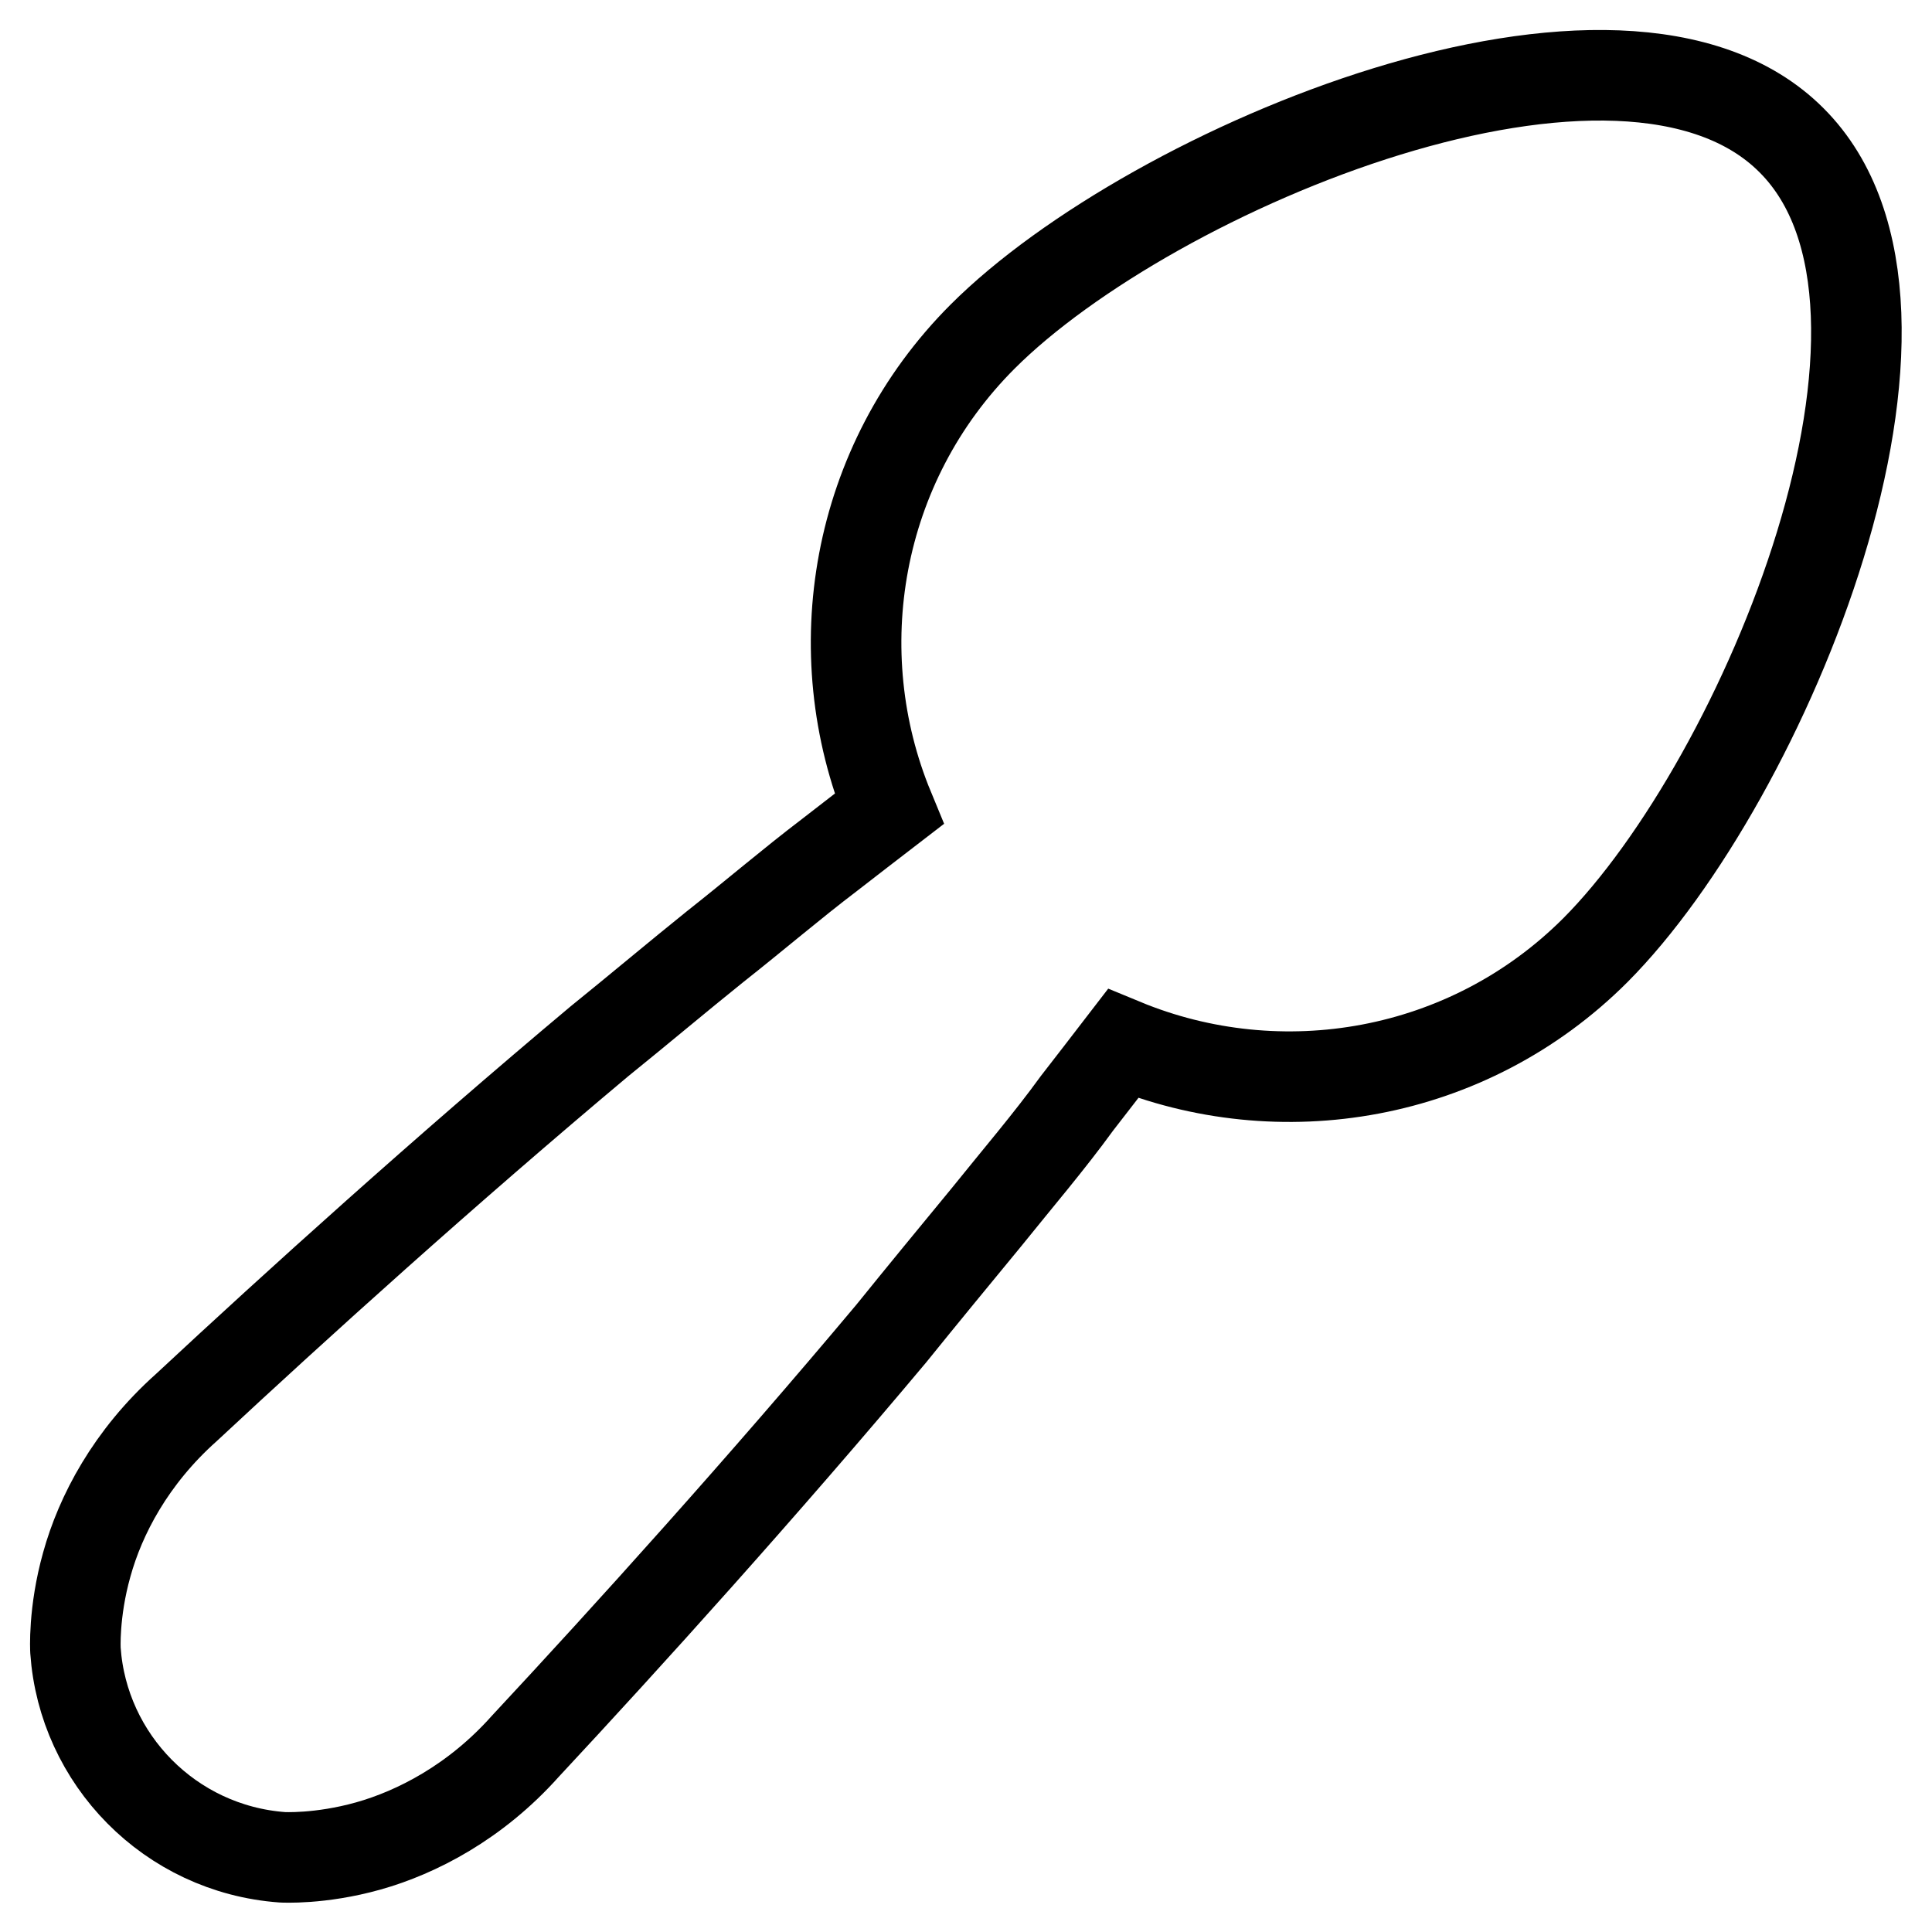
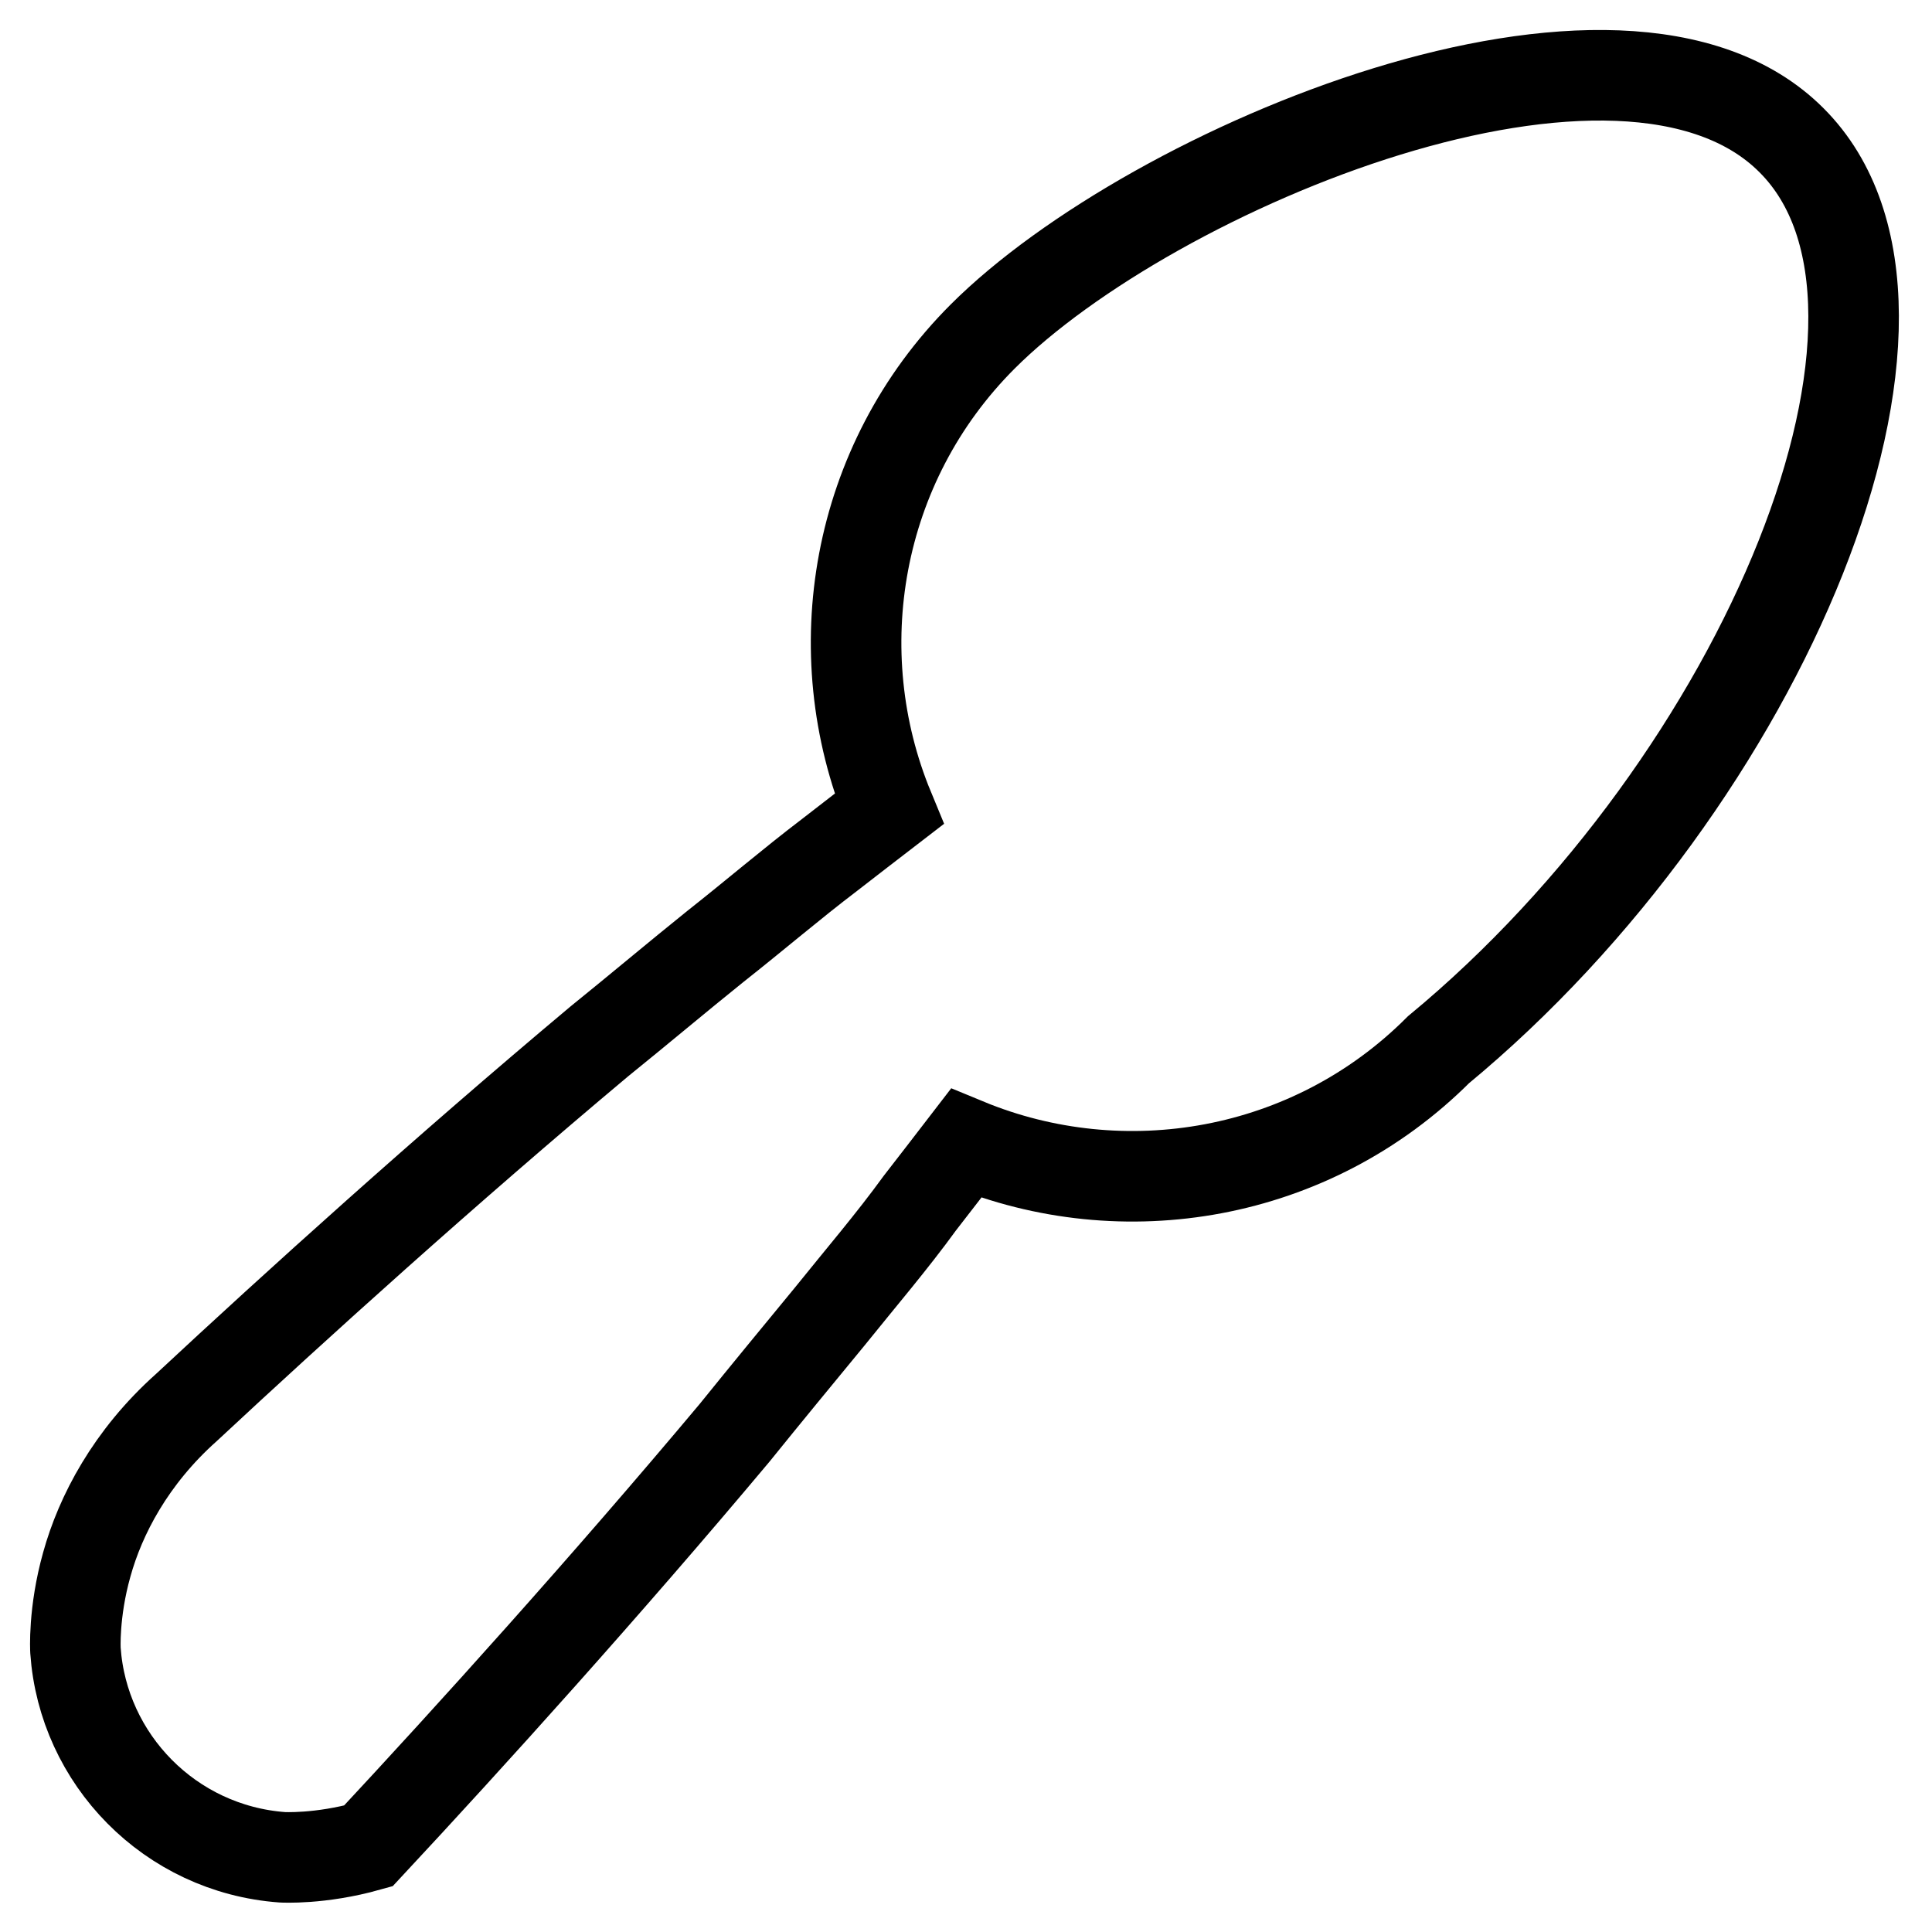
<svg xmlns="http://www.w3.org/2000/svg" version="1.1" x="0px" y="0px" viewBox="0 0 256 256" enable-background="new 0 0 256 256" xml:space="preserve">
  <g>
    <g>
      <g>
-         <path stroke-width="12" fill-opacity="0" stroke="#000000" d="M237.4,18.6C215-3.9,152.6,22.2,130.2,44.6c-16.9,16.9-21,41.8-12.4,62.6c-2.6,2-5.2,4-7.9,6.1c-5,3.8-9.9,8-15.1,12.1c-5.1,4.1-10.2,8.4-15.4,12.6c-20.4,17.1-40.1,34.9-54.7,48.5c-7.4,6.6-11.4,14.3-13.2,20.8c-1.8,6.4-1.5,11.4-1.5,11.4c1,14.4,12.5,26.3,27.4,27.4c0,0,5,0.3,11.4-1.5c6.4-1.8,14.2-5.8,20.8-13.2c13.6-14.6,31.4-34.3,48.5-54.7c4.2-5.2,8.4-10.3,12.6-15.4c4.1-5.1,8.3-10,12-15.1c2.1-2.7,4.1-5.3,6.1-7.9c20.8,8.6,45.7,4.5,62.6-12.4C233.8,103.4,259.8,41,237.4,18.6z" />
+         <path stroke-width="12" fill-opacity="0" stroke="#000000" d="M237.4,18.6C215-3.9,152.6,22.2,130.2,44.6c-16.9,16.9-21,41.8-12.4,62.6c-2.6,2-5.2,4-7.9,6.1c-5,3.8-9.9,8-15.1,12.1c-5.1,4.1-10.2,8.4-15.4,12.6c-20.4,17.1-40.1,34.9-54.7,48.5c-7.4,6.6-11.4,14.3-13.2,20.8c-1.8,6.4-1.5,11.4-1.5,11.4c1,14.4,12.5,26.3,27.4,27.4c0,0,5,0.3,11.4-1.5c13.6-14.6,31.4-34.3,48.5-54.7c4.2-5.2,8.4-10.3,12.6-15.4c4.1-5.1,8.3-10,12-15.1c2.1-2.7,4.1-5.3,6.1-7.9c20.8,8.6,45.7,4.5,62.6-12.4C233.8,103.4,259.8,41,237.4,18.6z" />
      </g>
      <g />
      <g />
      <g />
      <g />
      <g />
      <g />
      <g />
      <g />
      <g />
      <g />
      <g />
      <g />
      <g />
      <g />
      <g />
    </g>
  </g>
</svg>